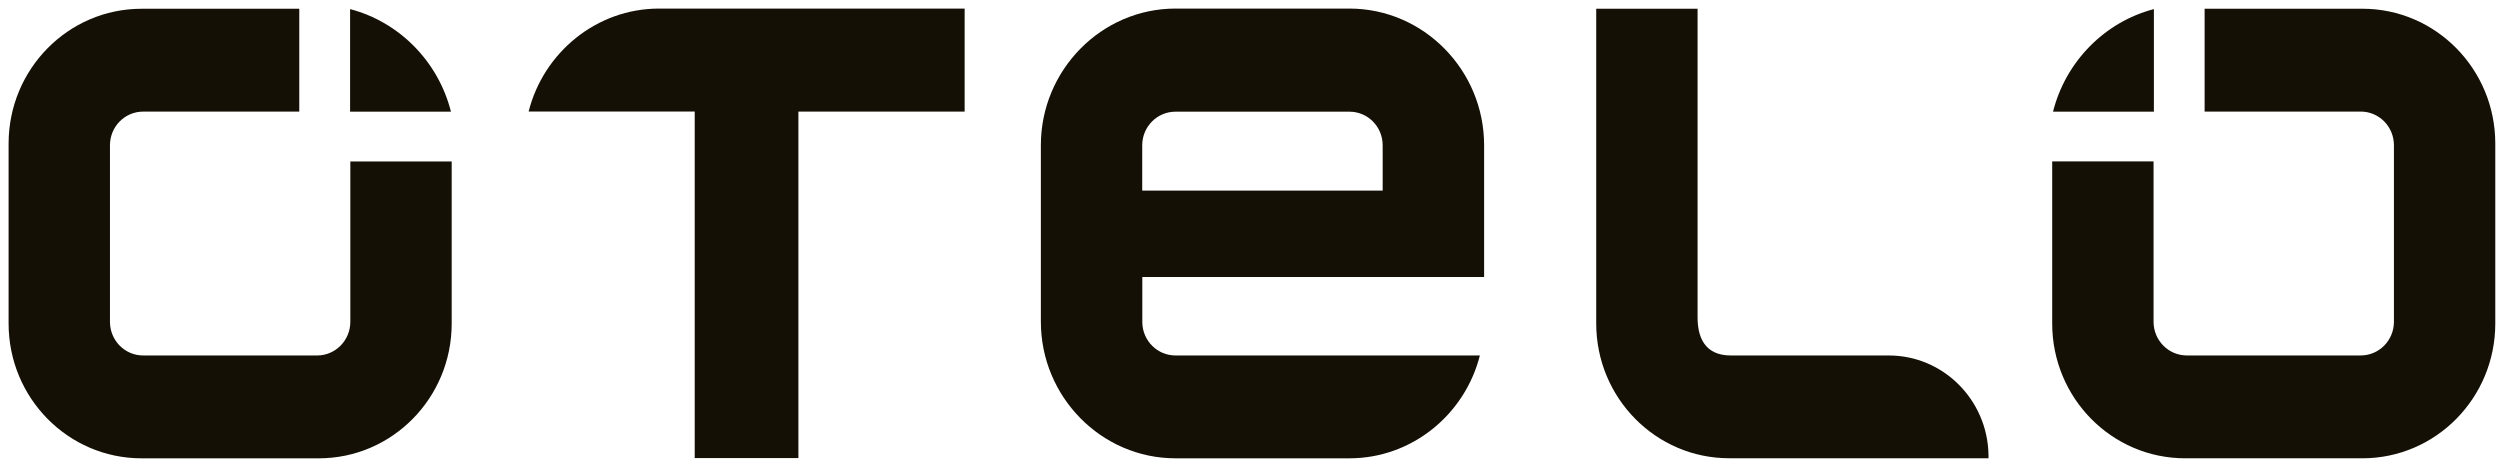
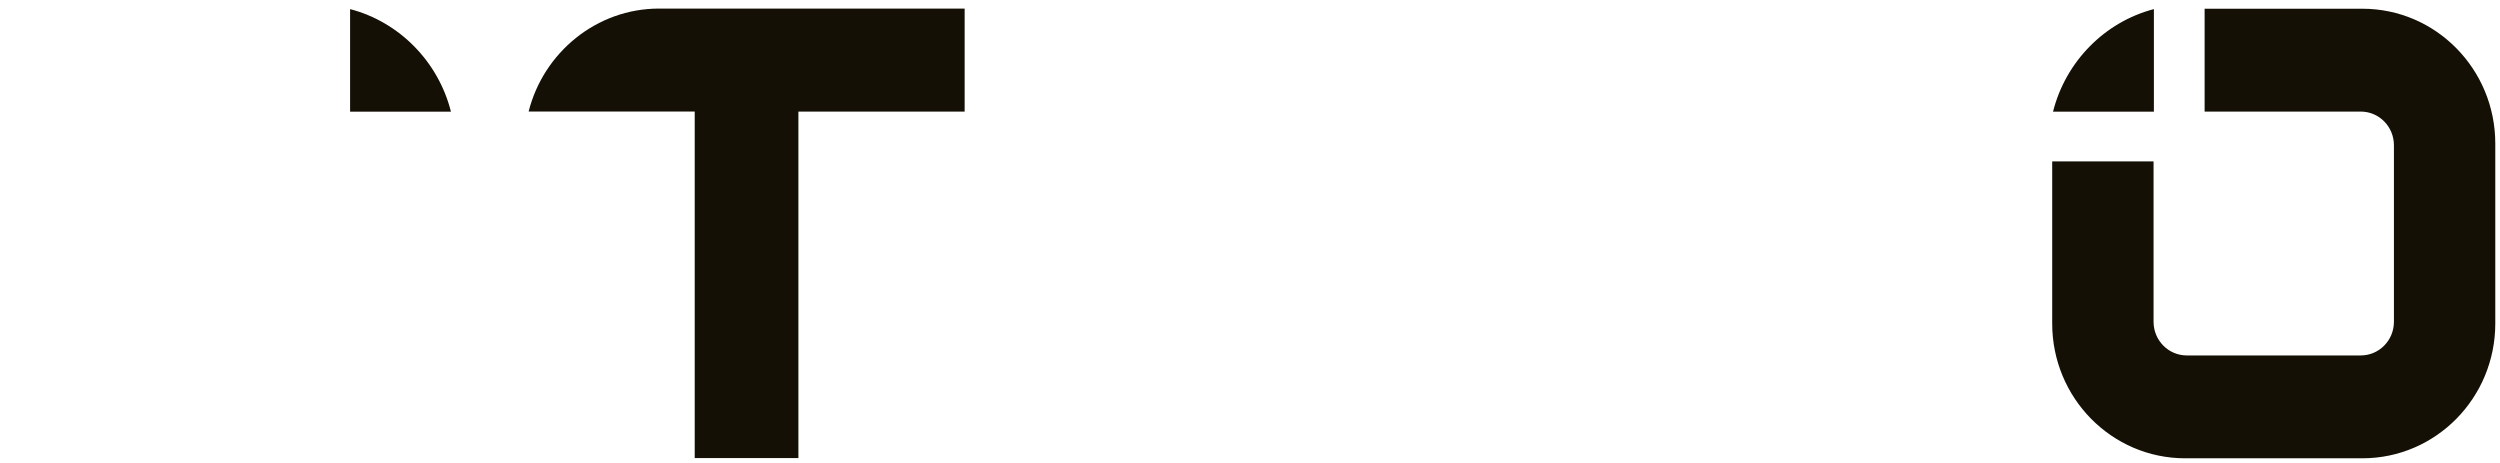
<svg xmlns="http://www.w3.org/2000/svg" fill="none" viewBox="0 0 189 35" height="35" width="189">
  <g clip-path="url(#clip0_15937_47982)">
    <path fill="#141006" d="M162.809 12.204V24.323C162.809 25.735 163.936 26.872 165.322 26.872H178.469C179.86 26.872 180.981 25.735 180.981 24.323V10.984C180.981 9.572 179.86 8.435 178.469 8.435H166.669V0.66H178.595C184.148 0.66 188.644 5.228 188.644 10.856V24.458C188.644 30.086 184.142 34.647 178.595 34.647H165.196C159.642 34.647 155.146 30.079 155.146 24.458V12.204H162.809Z" />
    <path fill="#141006" d="M162.834 0.688V8.443H155.209C156.16 4.661 159.106 1.659 162.834 0.688Z" />
-     <path fill="#141006" d="M142.793 26.874H130.849C128.815 26.874 128.337 25.405 128.337 23.993V0.662H120.674V24.453C120.674 30.081 125.176 34.643 130.723 34.643H150.33V34.368C150.248 30.216 146.899 26.874 142.793 26.874Z" />
-     <path fill="#141006" d="M86.352 10.985C86.352 9.58 87.479 8.443 88.865 8.443H102.018C103.409 8.443 104.53 9.58 104.53 10.985V14.409H86.352V10.985ZM88.865 26.873C87.504 26.873 86.396 25.775 86.359 24.407C86.359 24.382 86.359 21.009 86.359 20.939H112.199V10.979C112.199 5.299 107.622 0.648 102.018 0.648H88.865C83.267 0.648 78.689 5.299 78.689 10.979V24.318C78.689 30.004 83.267 34.648 88.865 34.648H102.018C106.753 34.648 110.751 31.326 111.878 26.873H88.865Z" />
    <path fill="#141006" d="M72.927 0.648H49.825C45.09 0.648 41.086 3.977 39.965 8.43H52.52V34.629H60.359V8.436H72.927V0.655V0.648Z" />
-     <path fill="#141006" d="M26.485 12.206V24.325C26.485 25.737 25.358 26.874 23.973 26.874H10.825C9.434 26.874 8.313 25.737 8.313 24.325V10.986C8.313 9.574 9.434 8.437 10.825 8.437H22.625V0.662H10.7C5.152 0.662 0.65 5.23 0.65 10.858V24.46C0.65 30.088 5.152 34.649 10.7 34.649H24.098C29.652 34.649 34.148 30.081 34.148 24.46V12.206H26.485Z" />
    <path fill="#141006" d="M26.467 0.688V8.443H34.092C33.141 4.661 30.188 1.659 26.467 0.688Z" />
  </g>
  <defs>
    <clipPath id="clip0_15937_47982">
      <rect transform="translate(0.65 0.648)" fill="white" height="34" width="188" />
    </clipPath>
  </defs>
</svg>